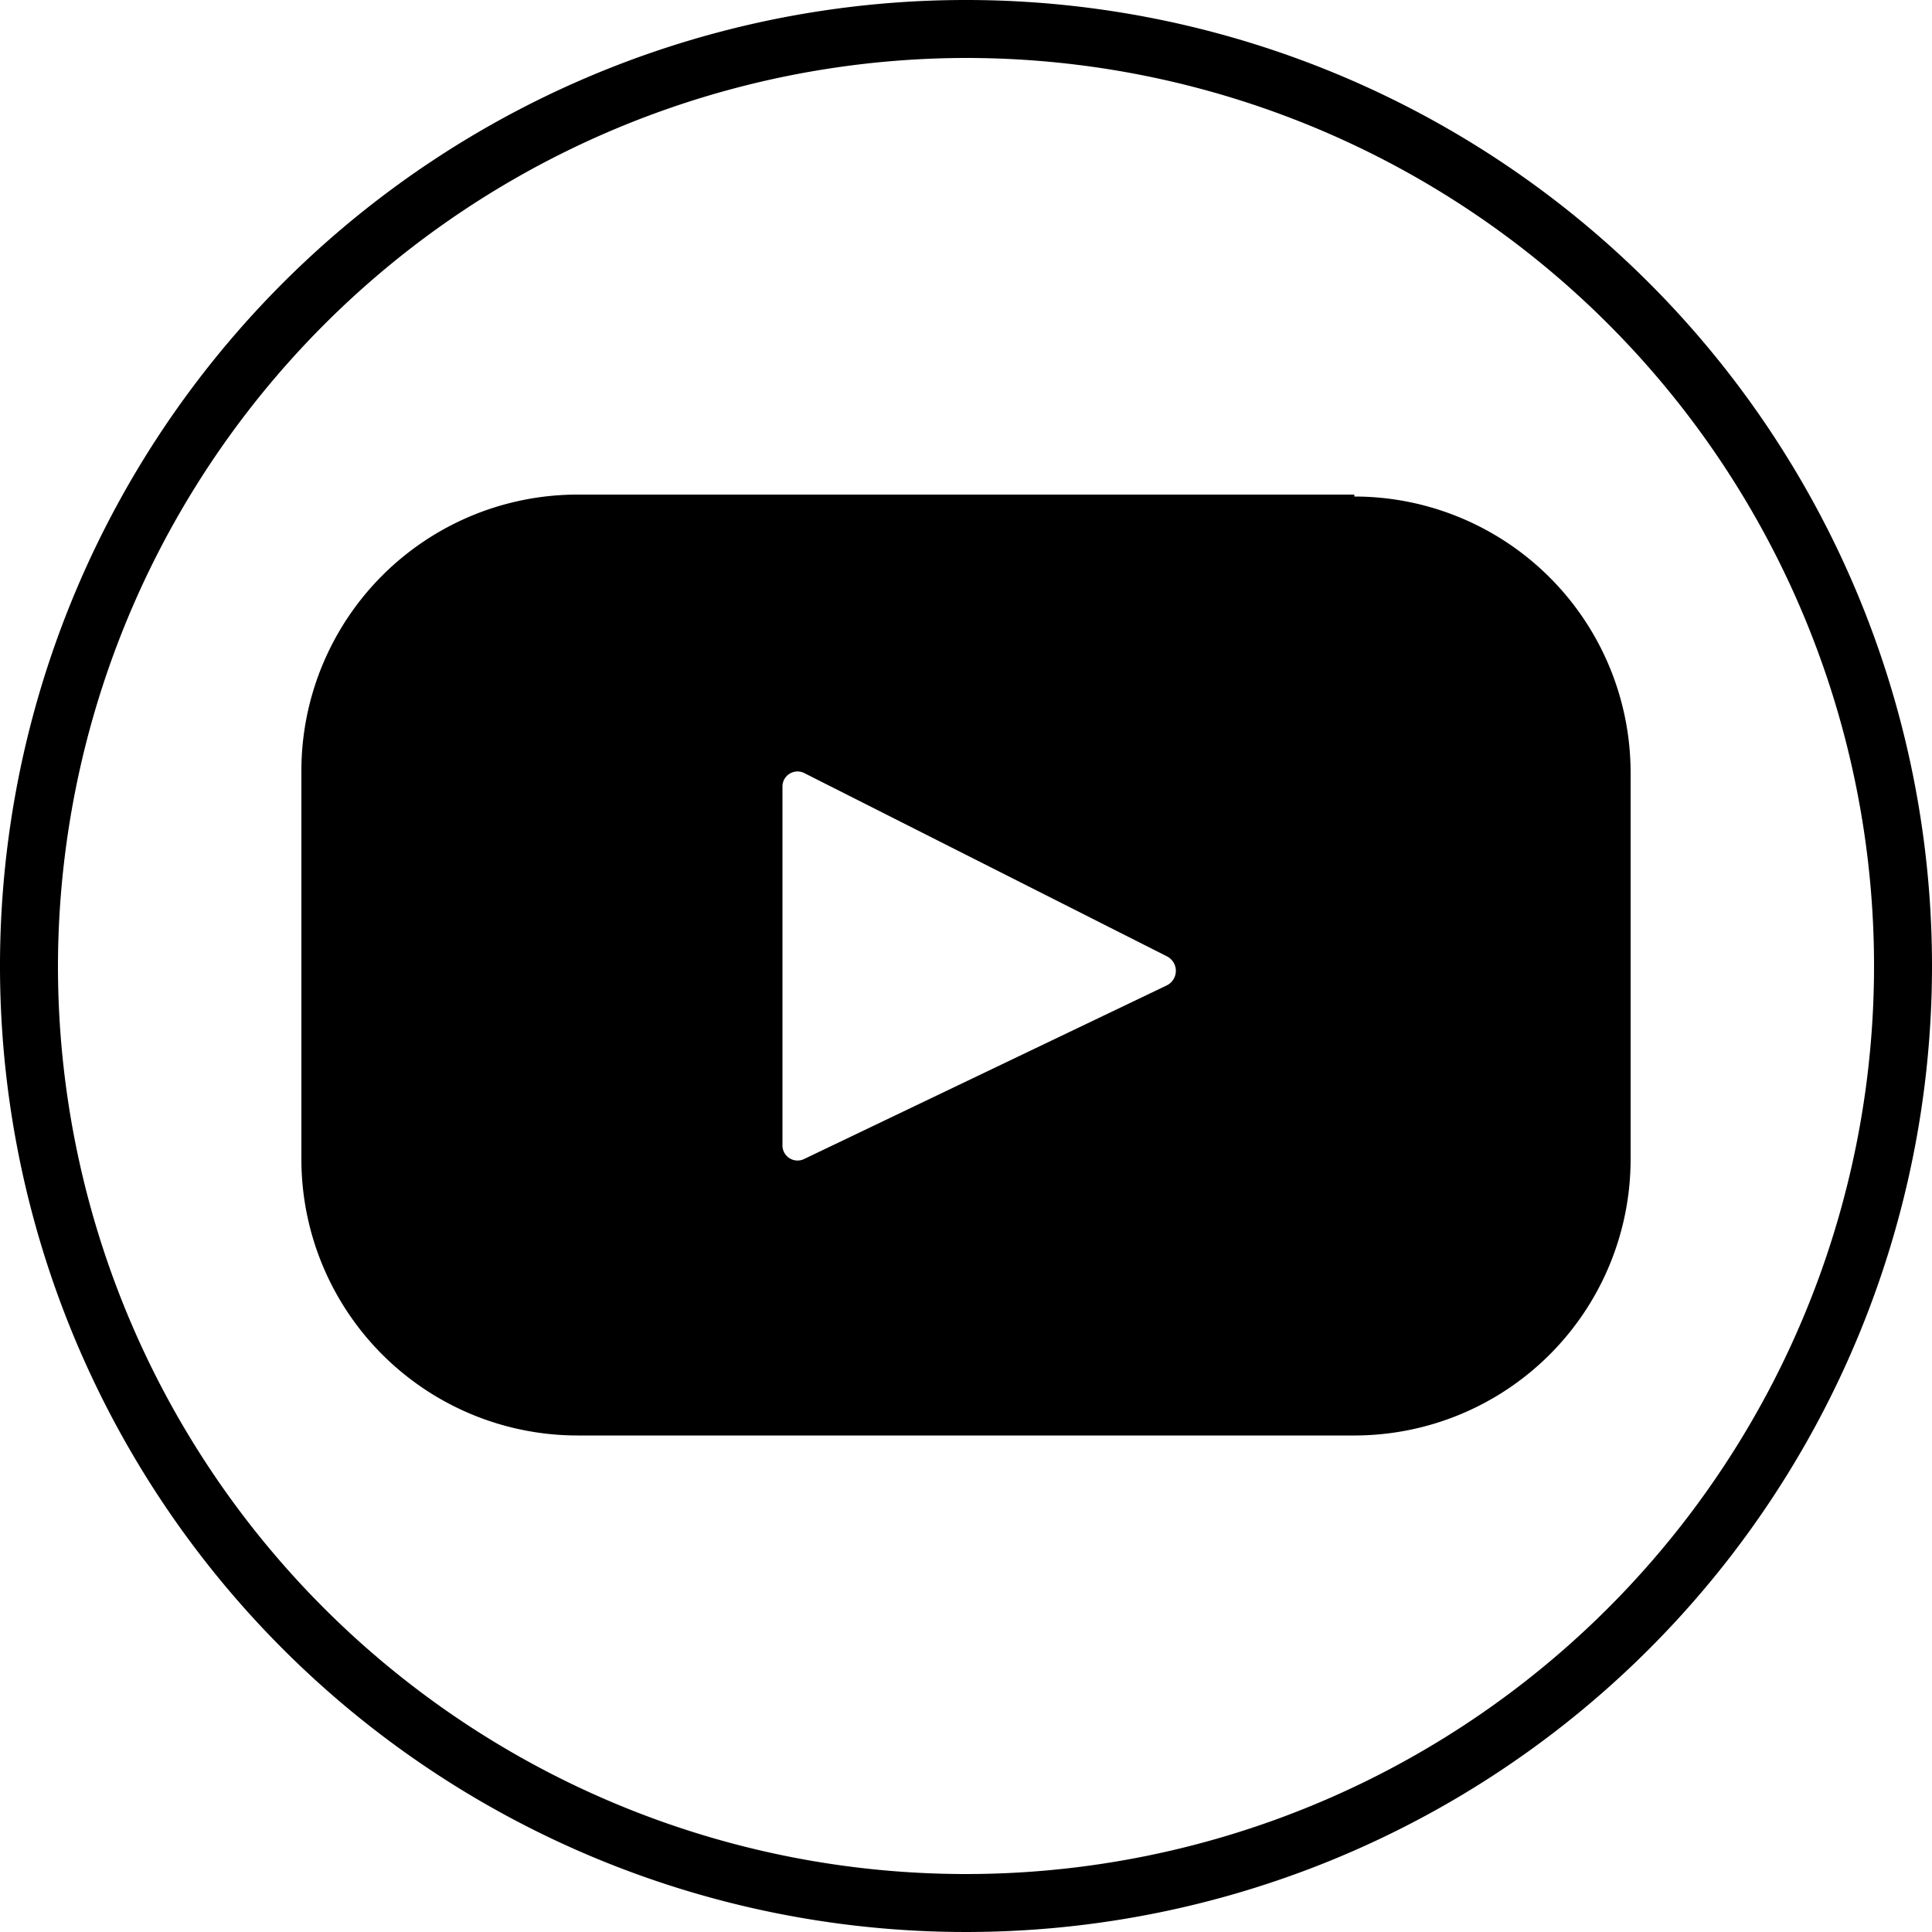
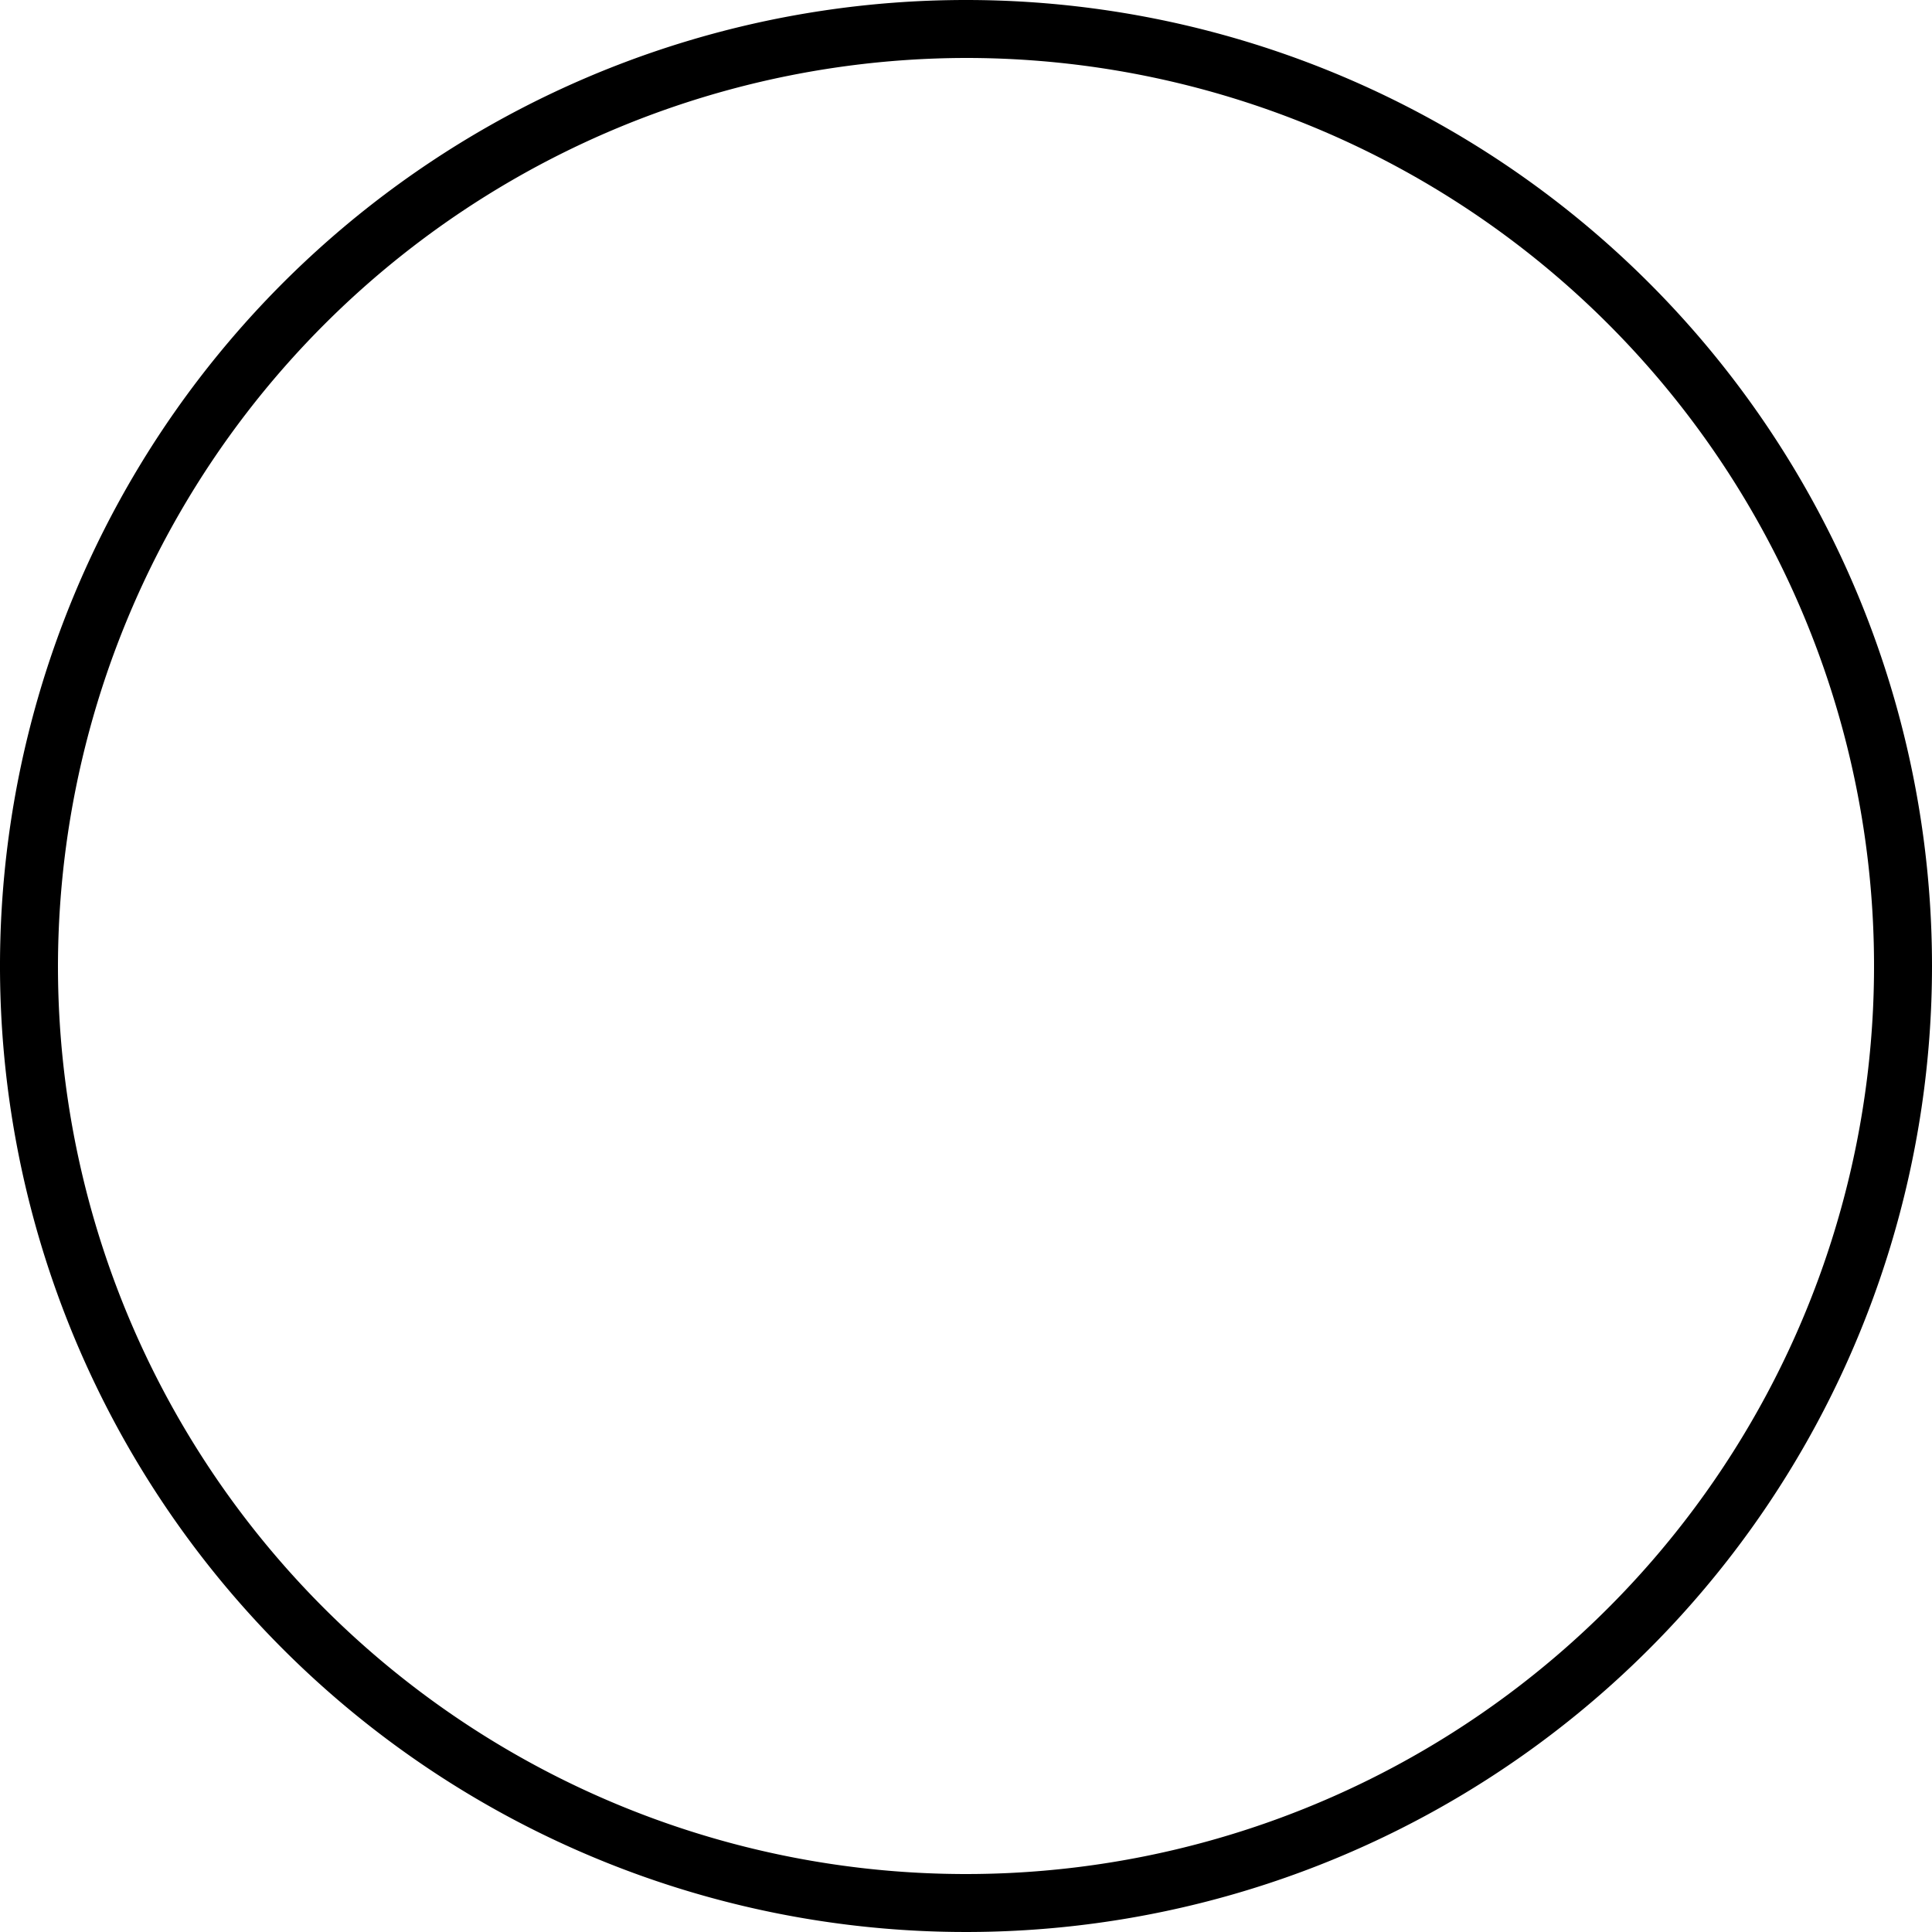
<svg xmlns="http://www.w3.org/2000/svg" id="Ebene_1" data-name="Ebene 1" viewBox="0 0 50 50">
  <title>youtube_50x50</title>
  <path d="M25,1.5A23.5,23.5,0,1,1,1.5,25,23.54,23.54,0,0,1,25,1.5M25,0A25,25,0,1,0,50,25,25,25,0,0,0,25,0Z" />
-   <path d="M30.2,25.5,20.8,30a.39.39,0,0,1-.55-.35v-9.3A.39.39,0,0,1,20.8,20l9.4,4.75a.42.42,0,0,1,0,.75m4.85-12.7H15A7.15,7.15,0,0,0,7.8,20V30A7.15,7.15,0,0,0,15,37.15h20.1A7.15,7.15,0,0,0,42.2,30V20a7.15,7.15,0,0,0-7.15-7.15" />
</svg>